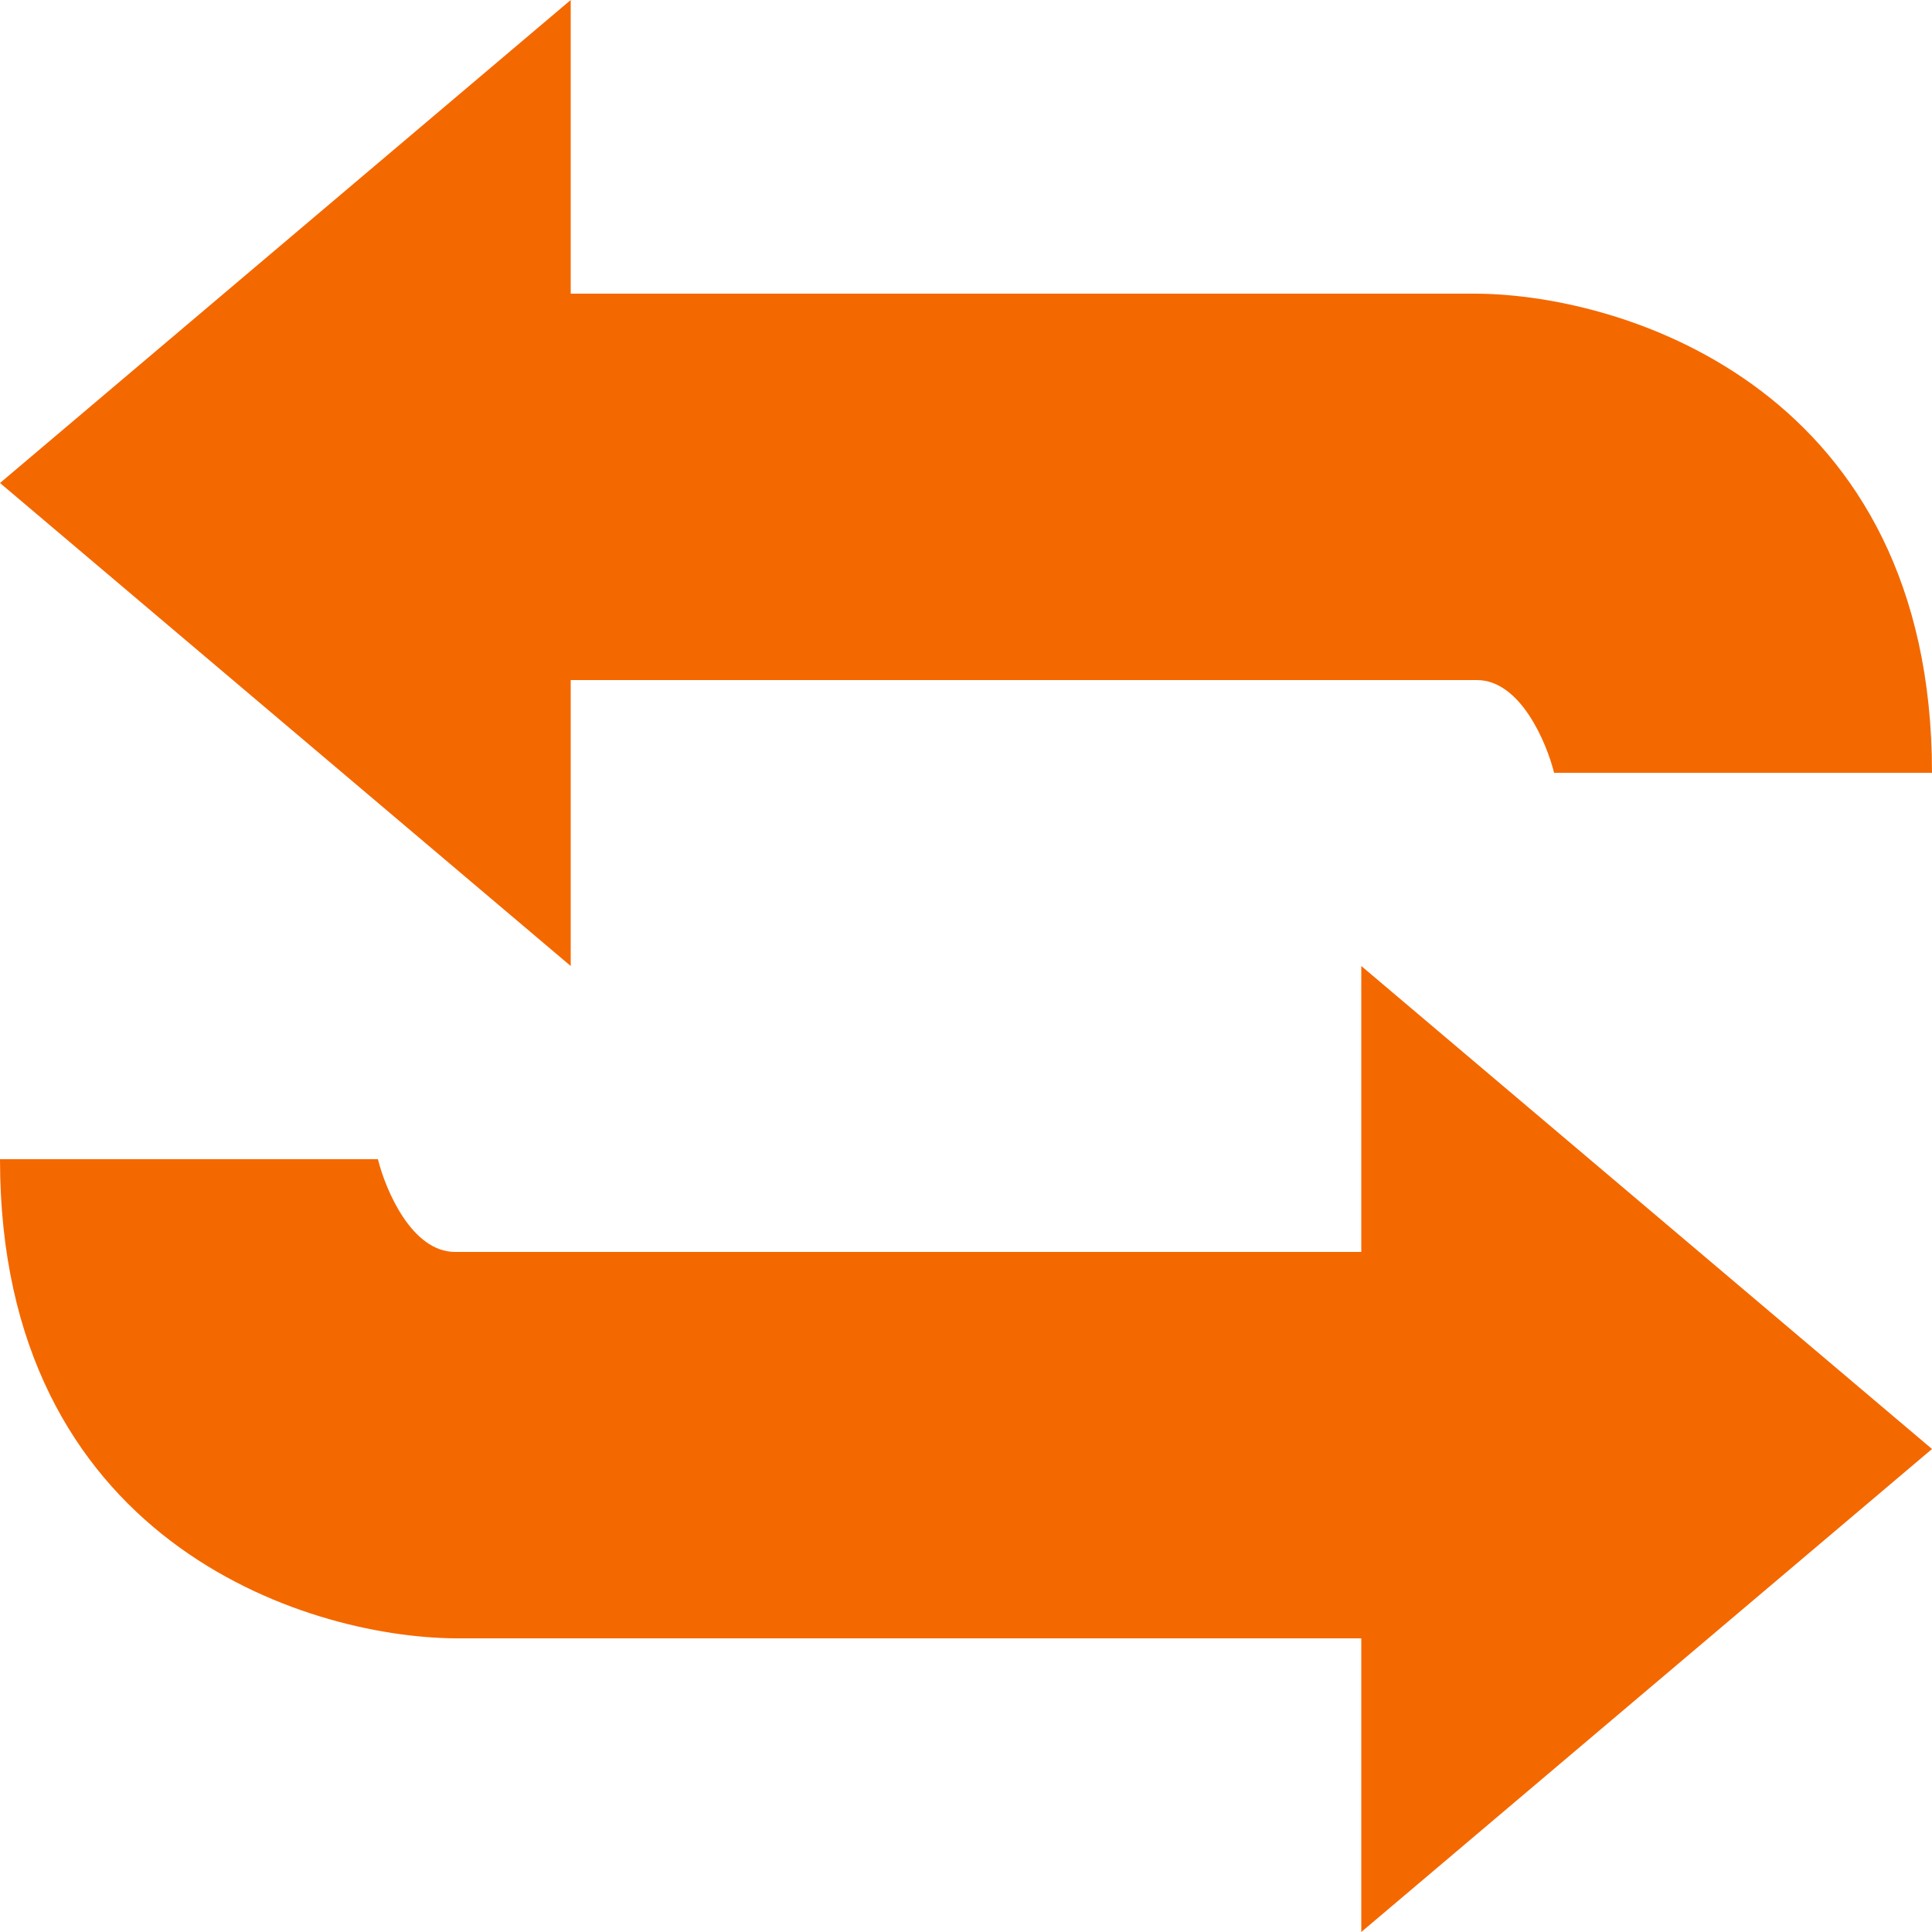
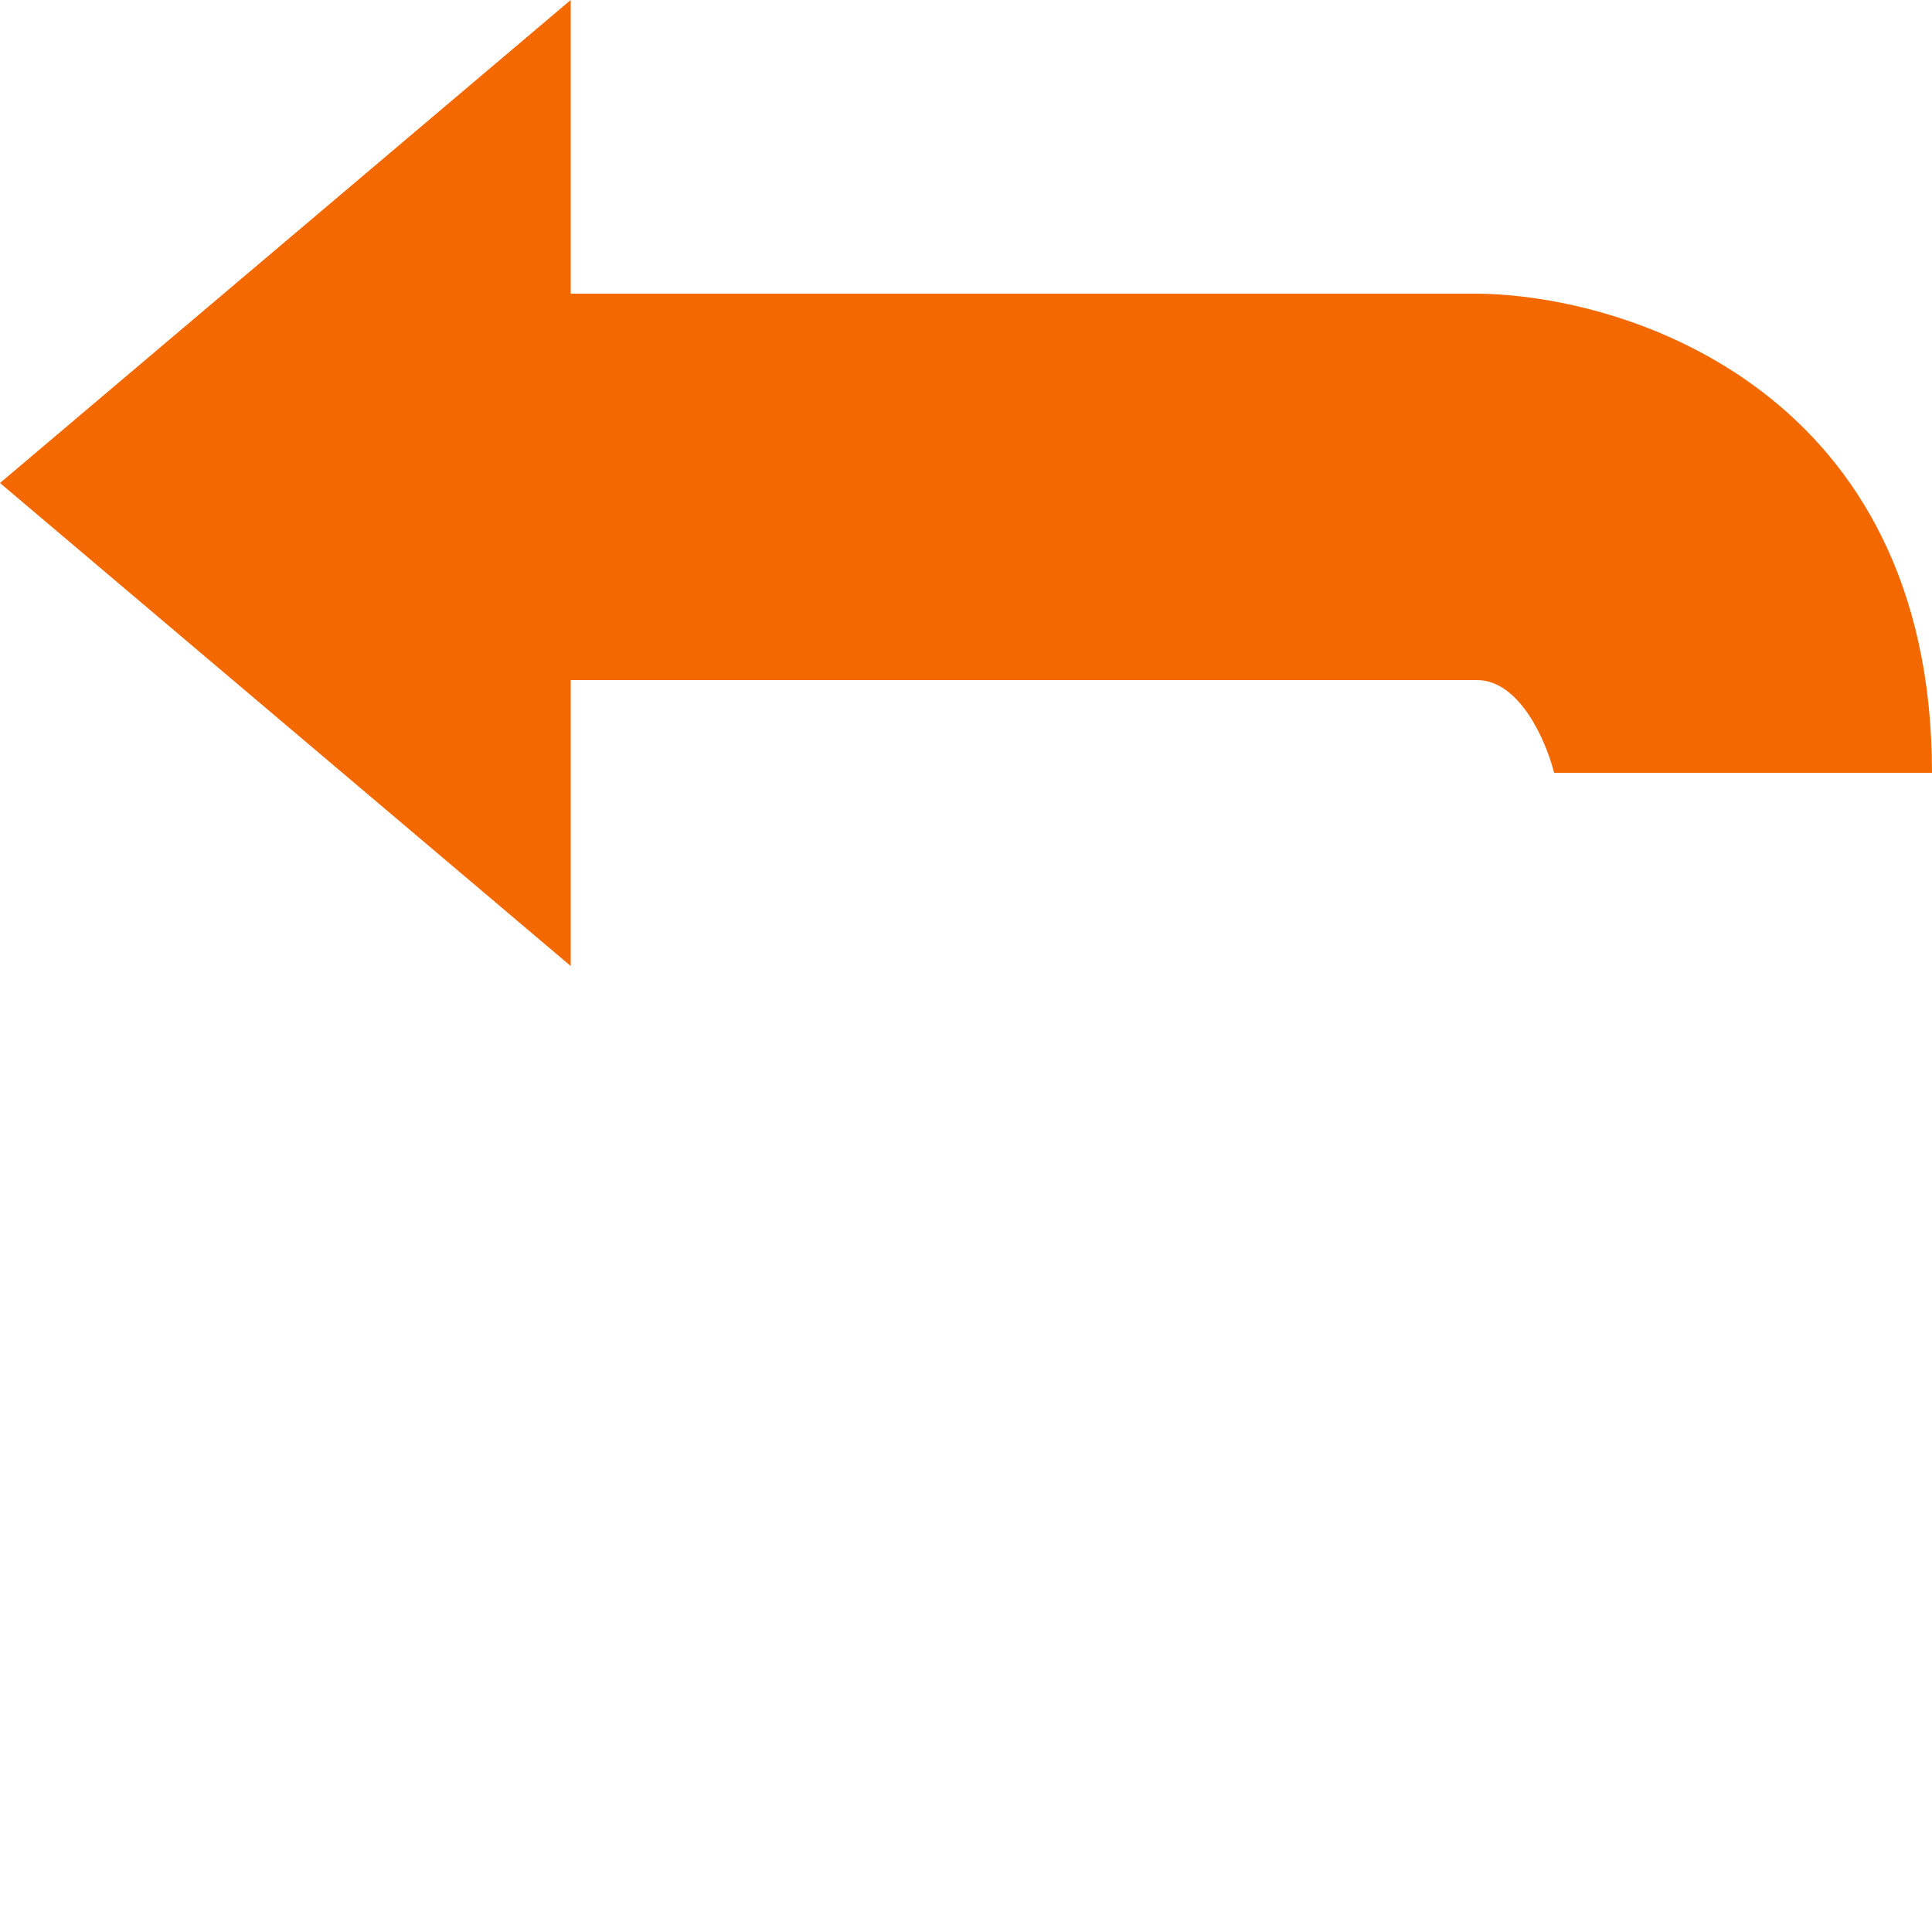
<svg xmlns="http://www.w3.org/2000/svg" width="20" height="20" viewBox="0 0 20 20" fill="none">
  <path d="M5.908 0L0 5L5.908 10V7.04H15.289C15.736 7.04 16.008 7.68 16.088 8H20C20 4.064 16.86 3.053 15.289 3.04H5.908V0Z" fill="#F46800" />
-   <path d="M14.092 20L20 15L14.092 10V12.96H4.711C4.263 12.96 3.992 12.32 3.912 12H1.90735e-06C1.90735e-06 15.936 3.14 16.947 4.711 16.96H14.092V20Z" fill="#F46800" />
</svg>